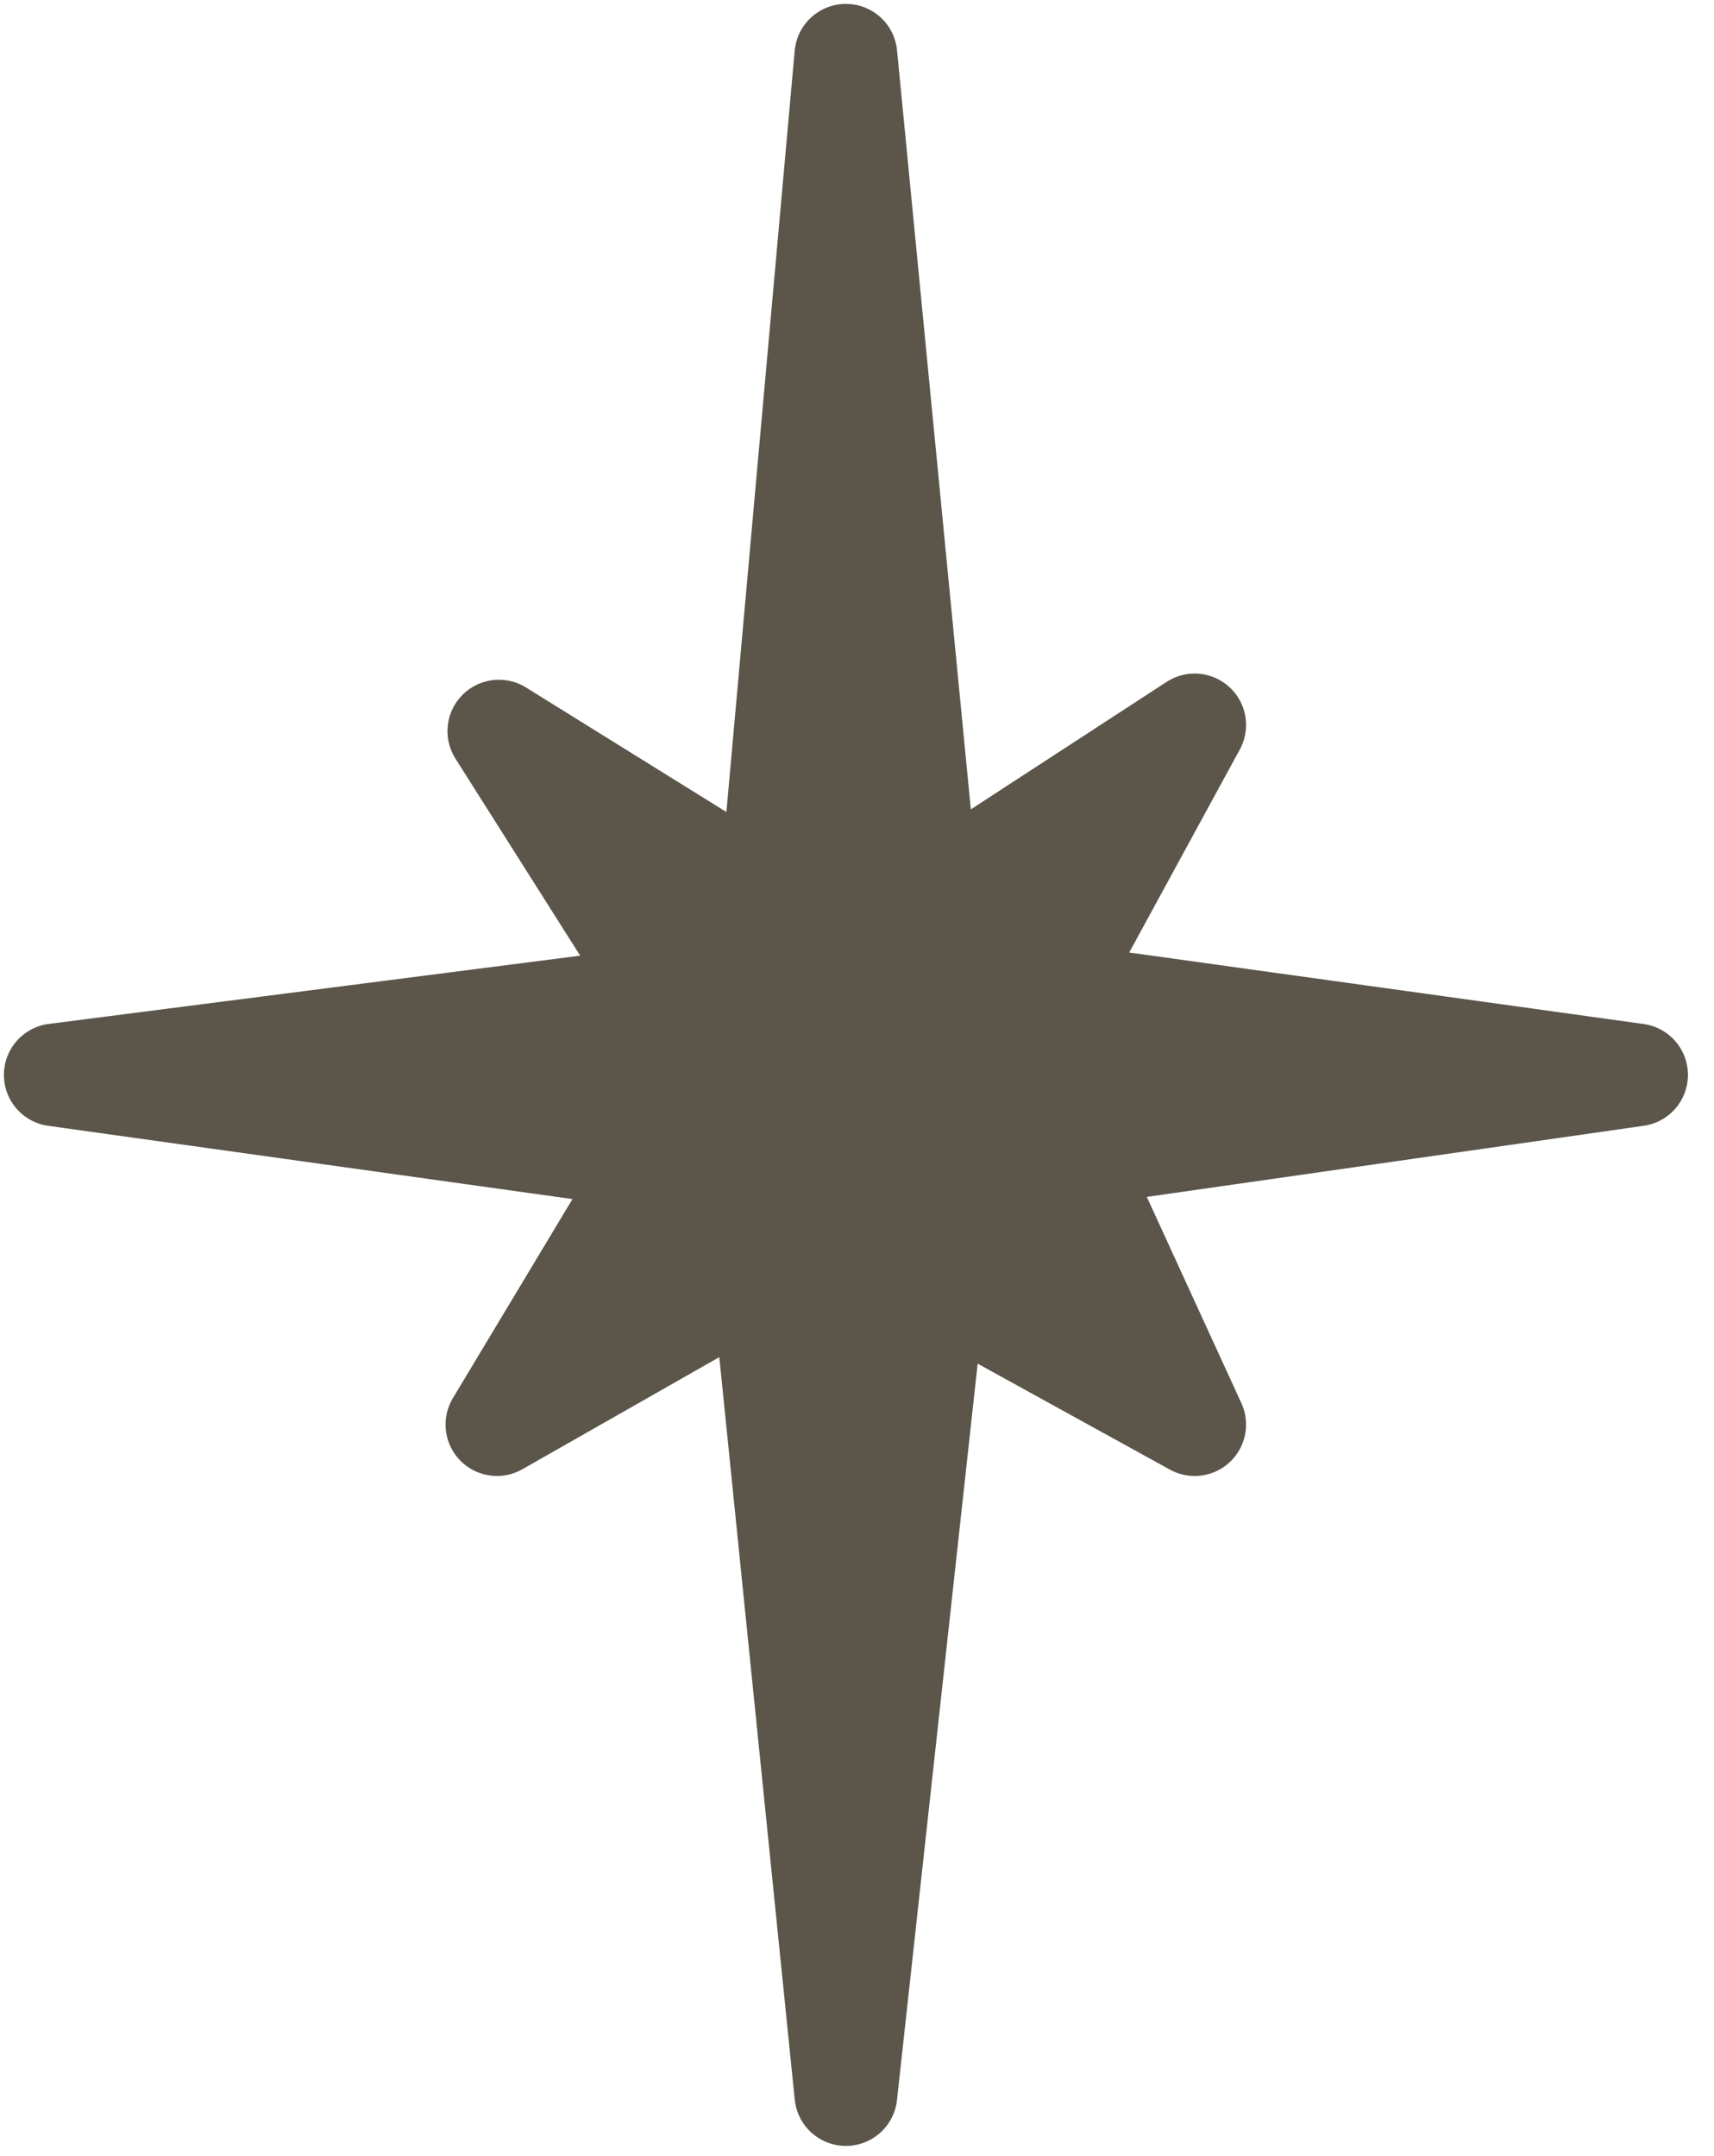
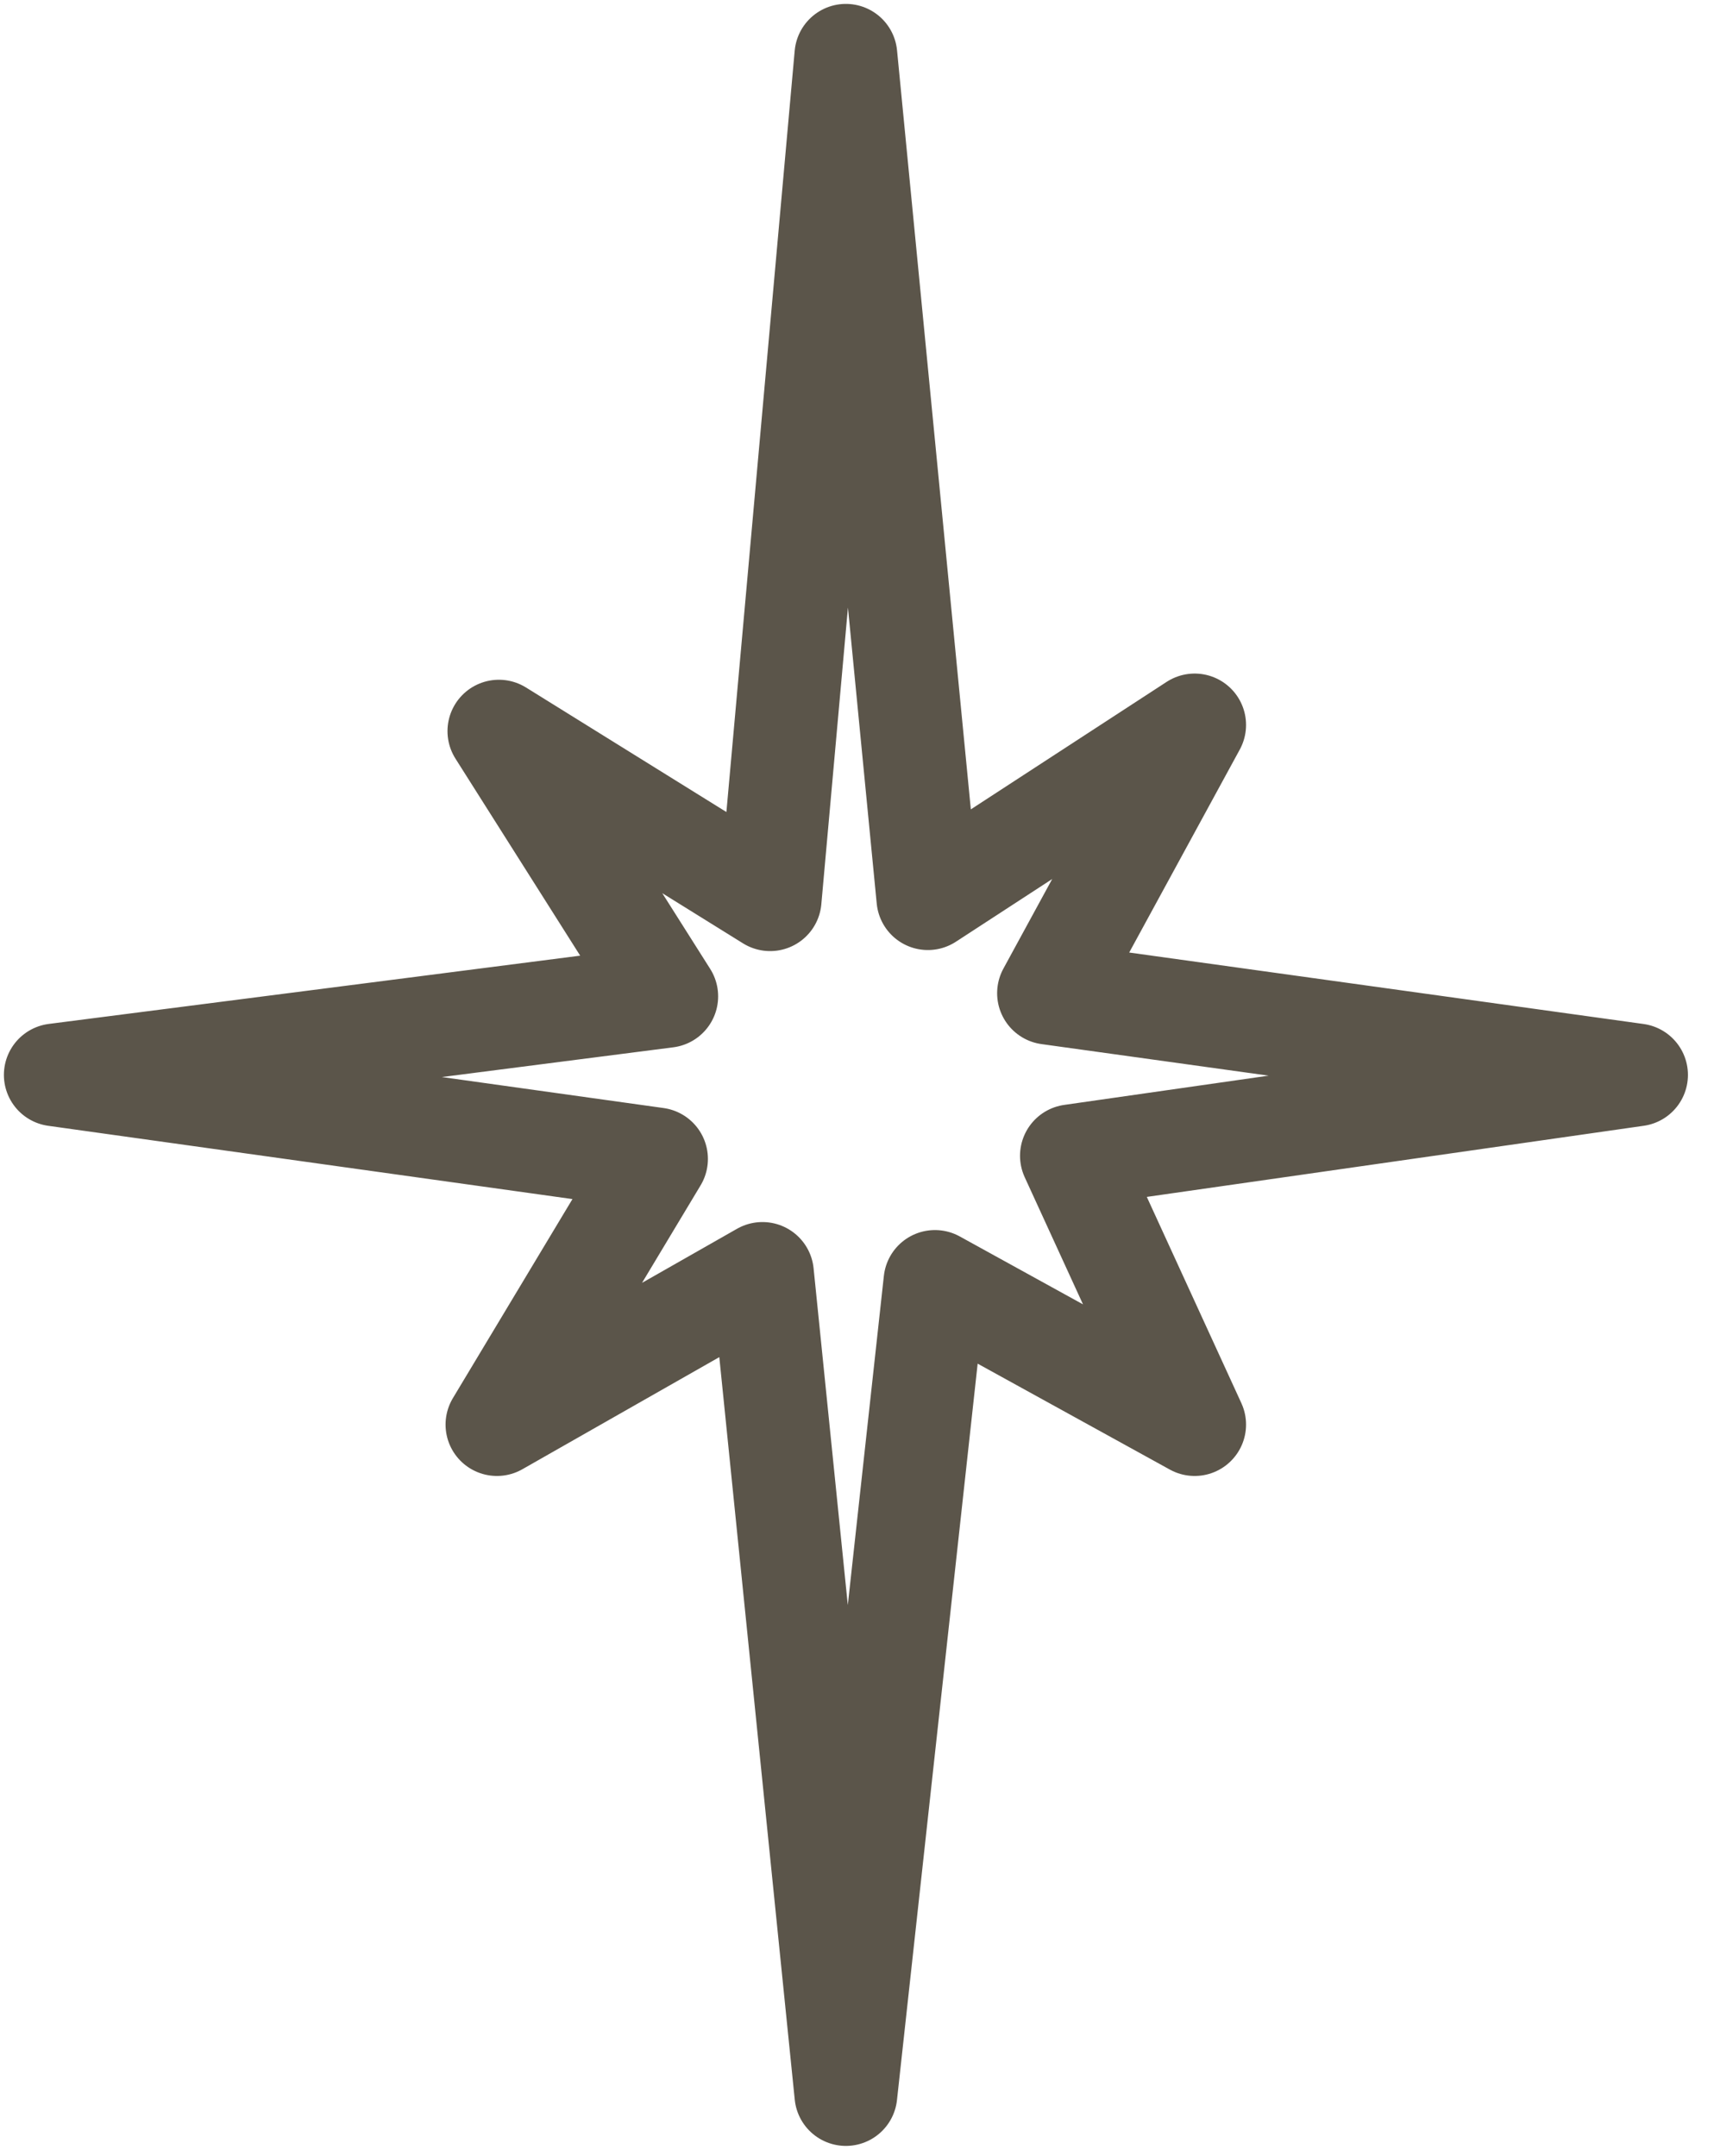
<svg xmlns="http://www.w3.org/2000/svg" width="31" height="39" viewBox="0 0 31 39" fill="none">
-   <path d="M11.874 20.963L1 19.443L12.059 18.022L9.023 13.225L13.929 16.274L15.299 1L16.782 16.255L21.607 13.113L18.964 17.965L29.599 19.443L19.378 20.906L21.607 25.768L16.91 23.179L15.299 37.886L13.79 23.034L8.988 25.768L11.874 20.963L1 19.443L11.874 20.963Z" fill="#5B554A" />
  <path d="M11.874 20.963L1 19.443L12.059 18.022L9.023 13.225L13.929 16.274L15.299 1L16.782 16.255L21.607 13.113L18.964 17.965L29.599 19.443L19.378 20.906L21.607 25.768L16.91 23.179L15.299 37.886L13.79 23.034L8.988 25.768L11.874 20.963ZM11.874 20.963L1 19.443" stroke="#5B554A" stroke-width="1.859" stroke-miterlimit="10" stroke-linecap="round" stroke-linejoin="round" />
</svg>